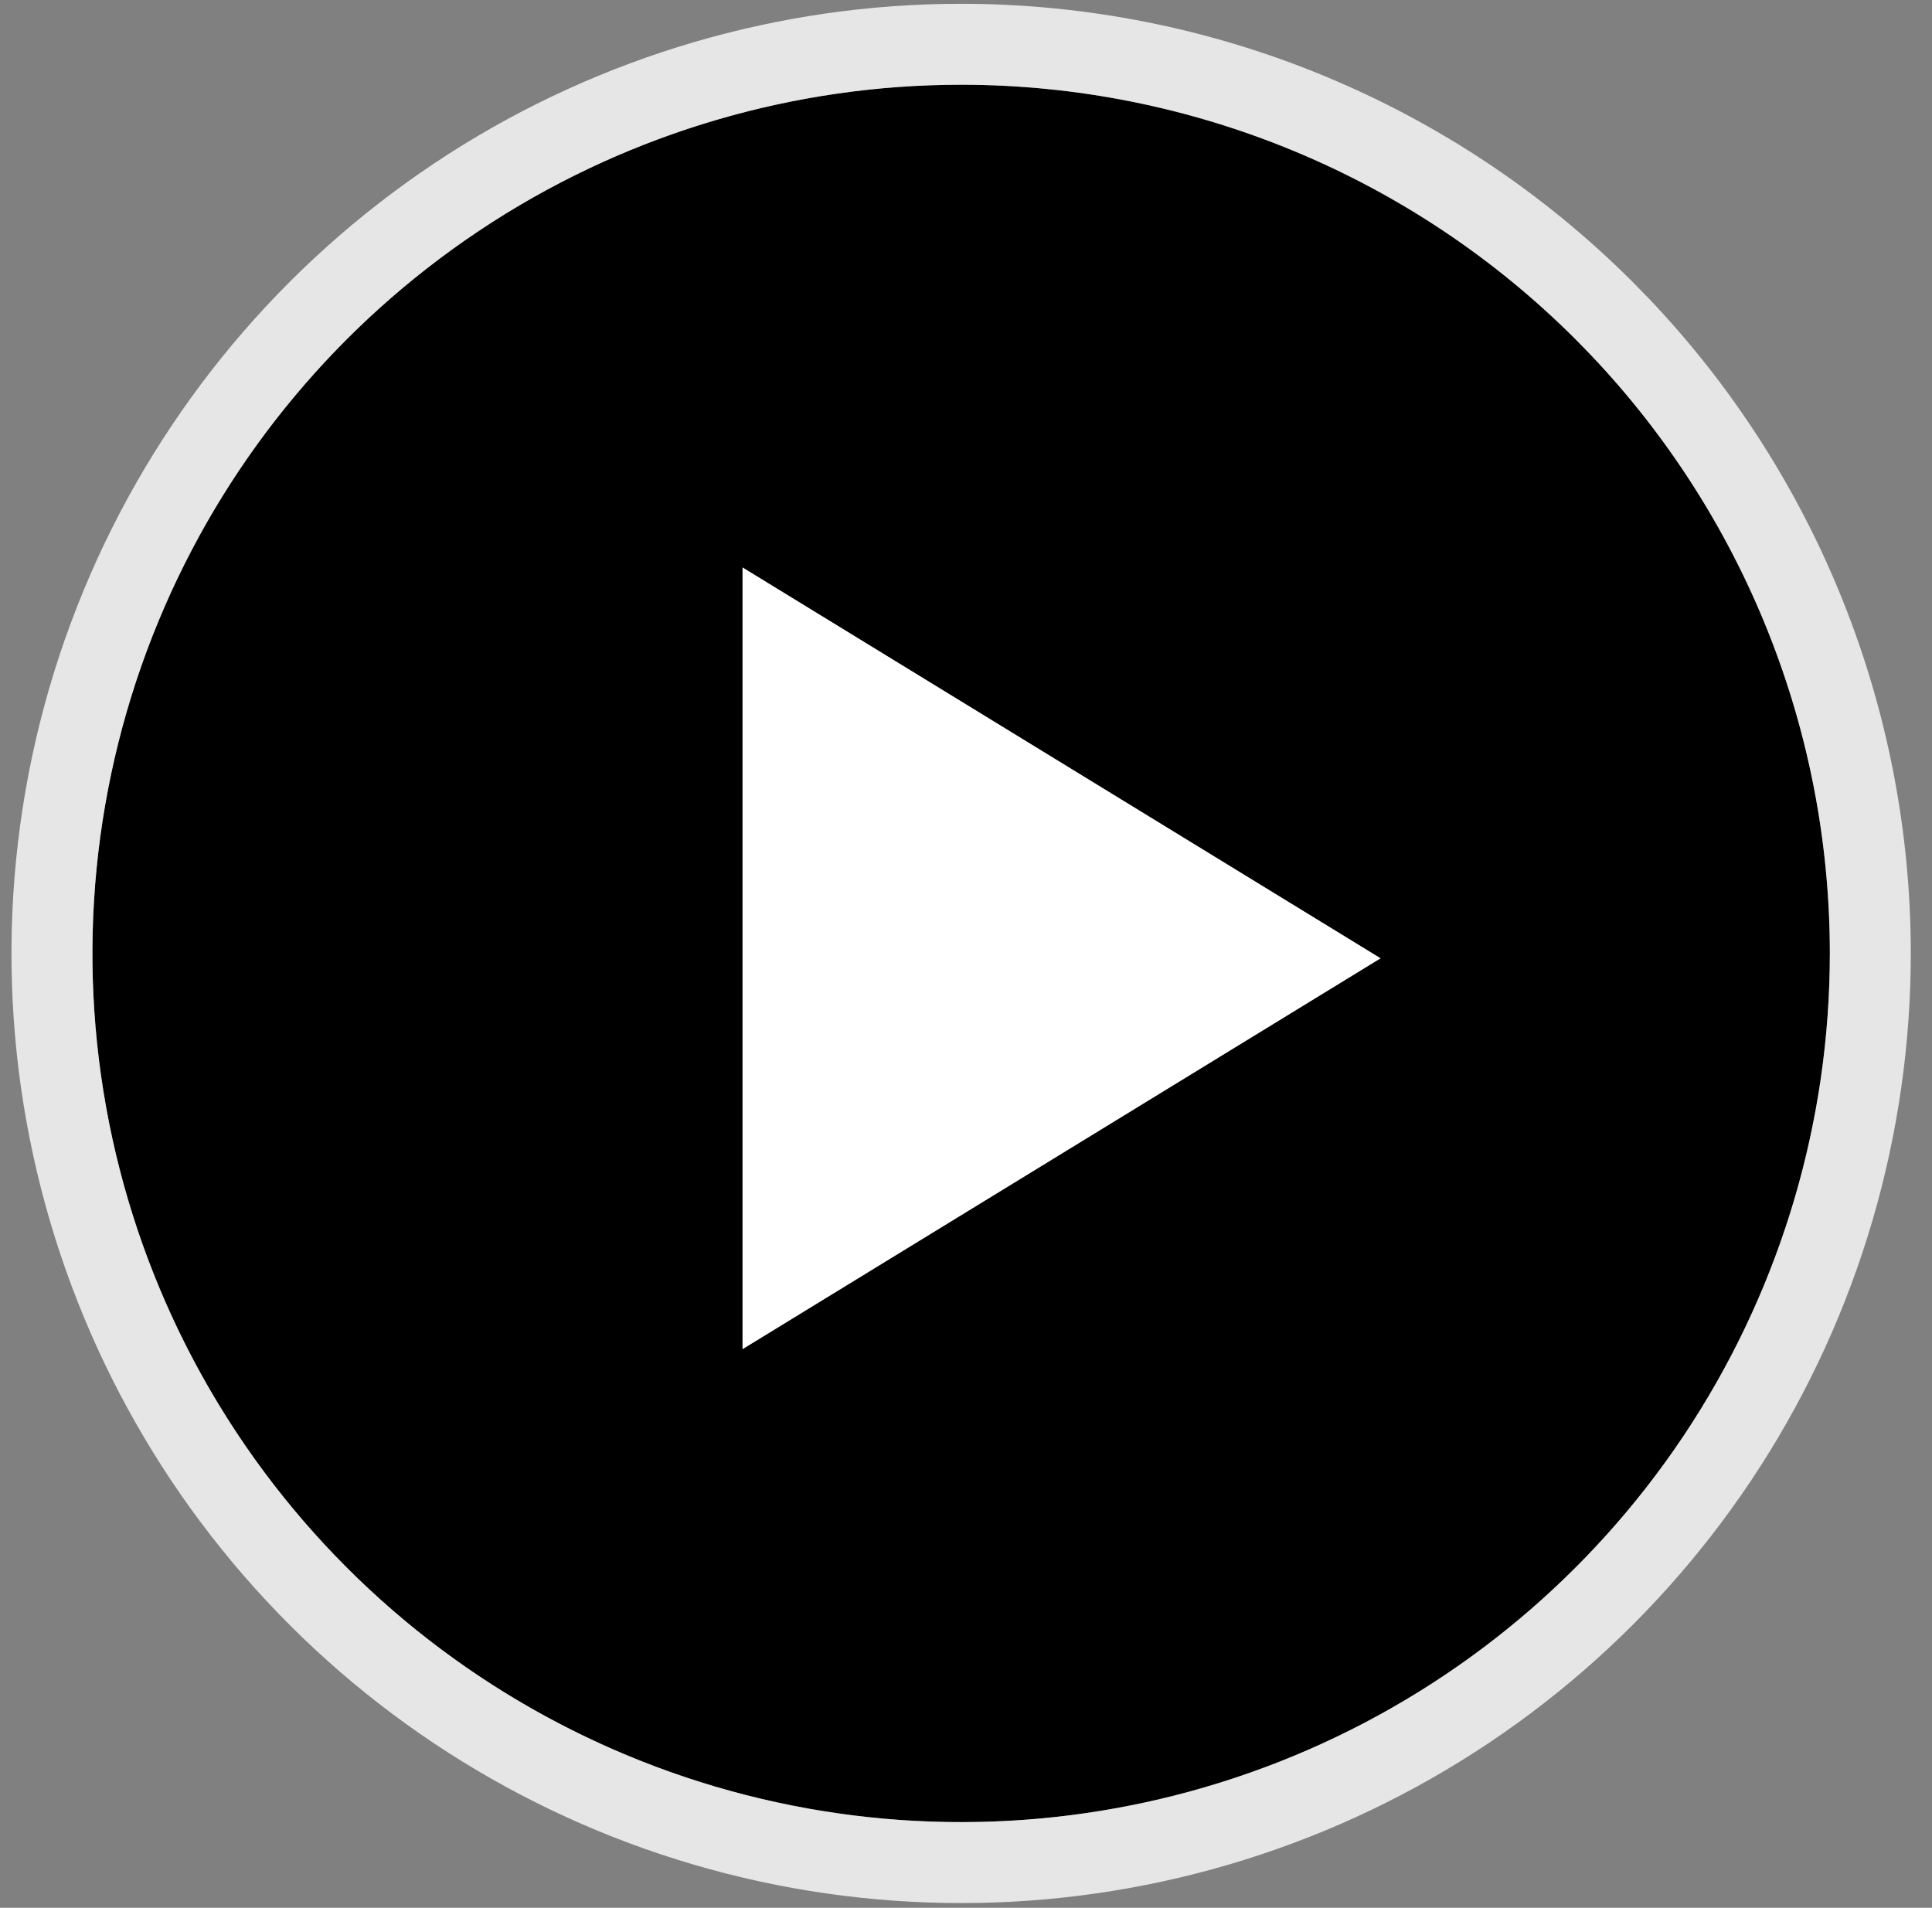
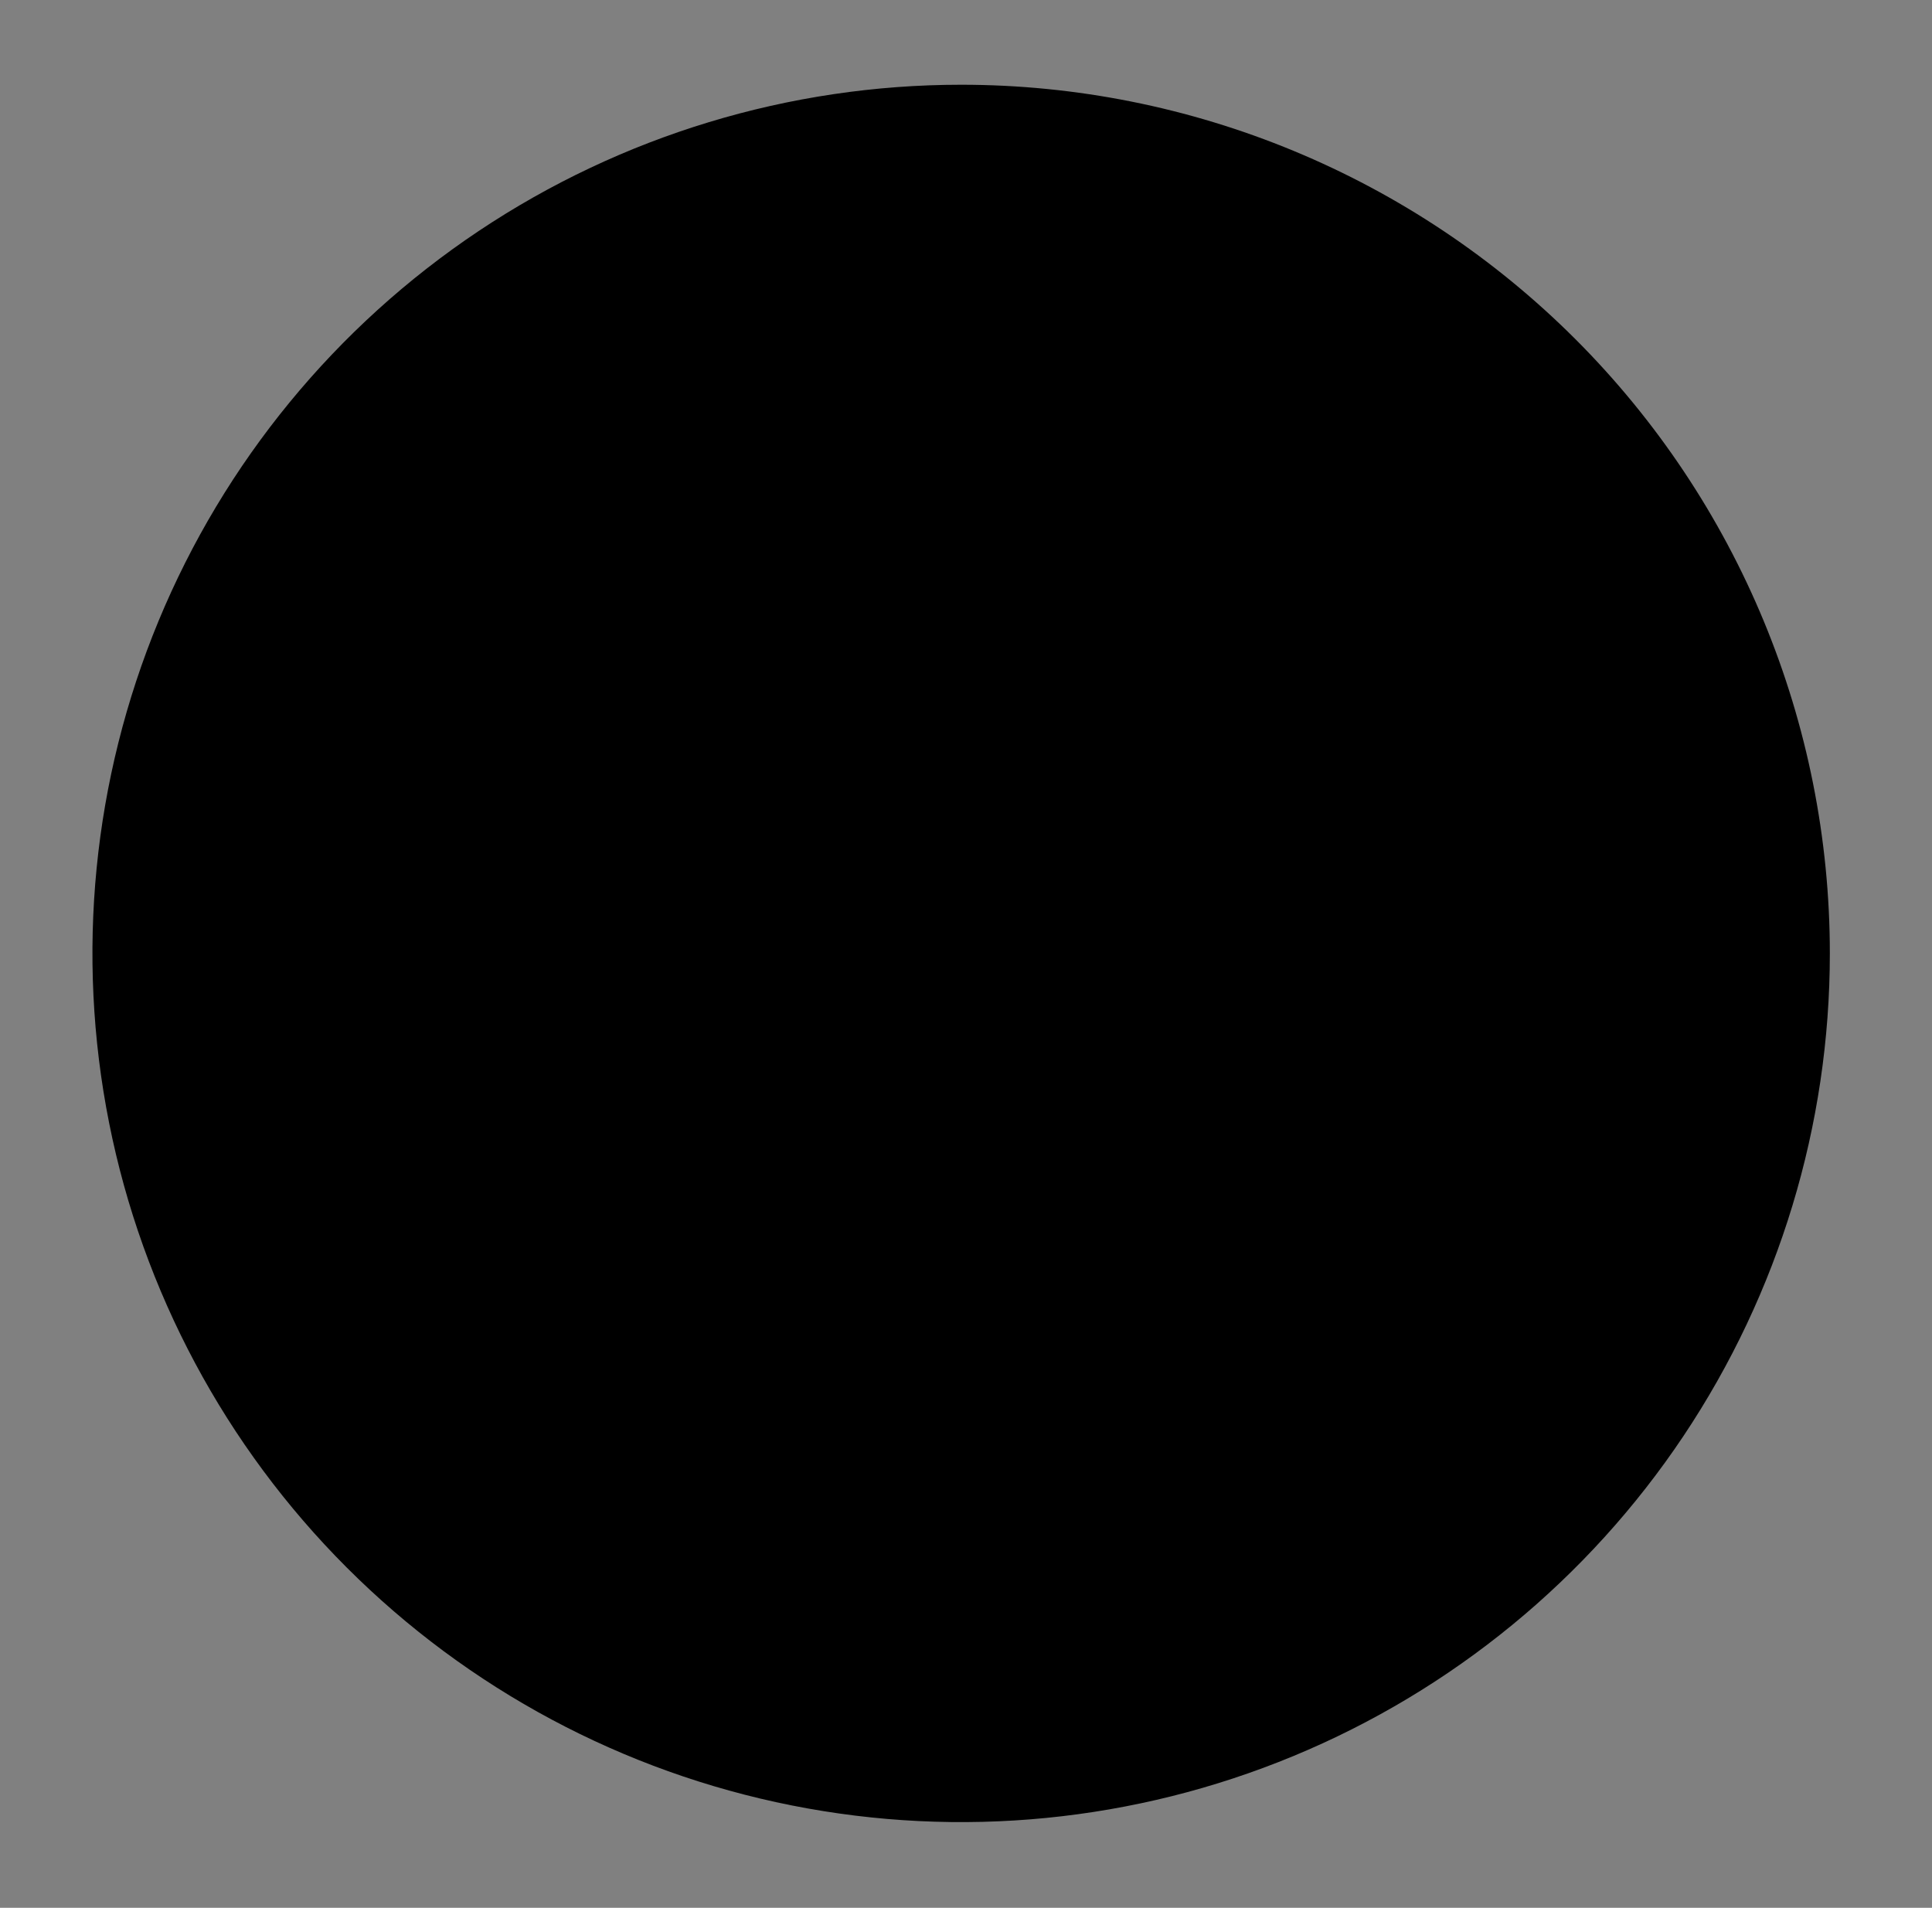
<svg xmlns="http://www.w3.org/2000/svg" width="80" height="79" viewBox="0 0 80 79" fill="none">
  <rect x="0" y="0" width="80" height="79" fill="#808080" stroke="none" />
  <path d="M39.799 3.509C32.684 3.509 25.73 5.618 19.814 9.571C13.899 13.524 9.288 19.141 6.565 25.714C3.843 32.287 3.131 39.52 4.518 46.498C5.906 53.475 9.332 59.885 14.363 64.915C19.394 69.946 25.803 73.372 32.781 74.76C39.759 76.148 46.991 75.436 53.564 72.713C60.137 69.99 65.755 65.38 69.708 59.465C73.66 53.549 75.77 46.594 75.77 39.48C75.77 29.94 71.98 20.79 65.234 14.044C58.488 7.298 49.339 3.509 39.799 3.509Z" fill="black" />
-   <path d="M39.799 1.833C49.783 1.833 59.359 5.799 66.419 12.859L67.072 13.528C73.724 20.518 77.446 29.808 77.446 39.48C77.446 46.694 75.374 53.75 71.484 59.812L71.102 60.395C67.094 66.393 61.451 71.11 54.848 73.989L54.205 74.262C47.541 77.022 40.229 77.808 33.139 76.534L32.454 76.404C25.38 74.997 18.863 71.588 13.676 66.59L13.178 66.1C8.077 61 4.553 54.545 3.017 47.508L2.874 46.824C1.422 39.522 2.167 31.952 5.017 25.073L5.29 24.43C8.17 17.828 12.886 12.185 18.883 8.178L19.466 7.795C25.529 3.904 32.586 1.833 39.799 1.833Z" stroke="white" stroke-opacity="0.8" stroke-width="3.352" />
-   <path d="M30.746 55.869L57.17 39.682L30.746 23.495V55.869Z" fill="white" />
</svg>